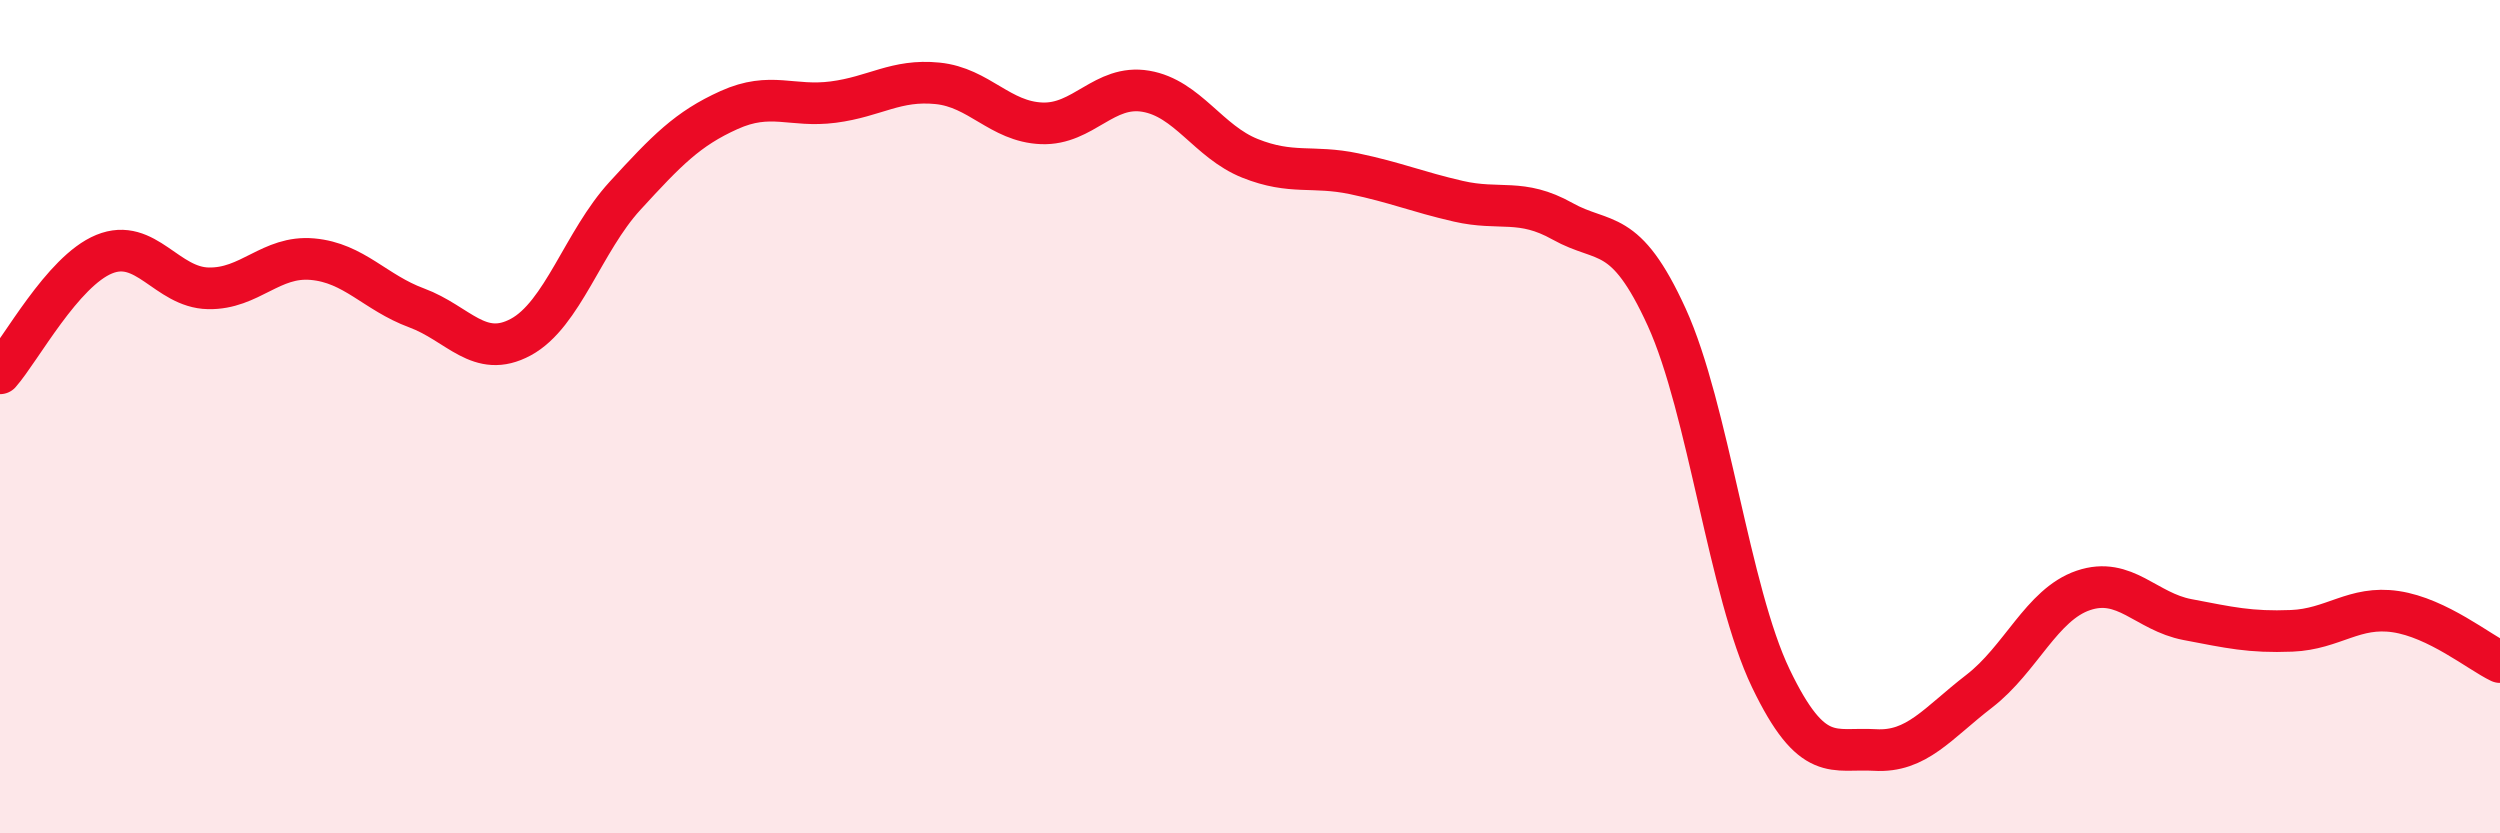
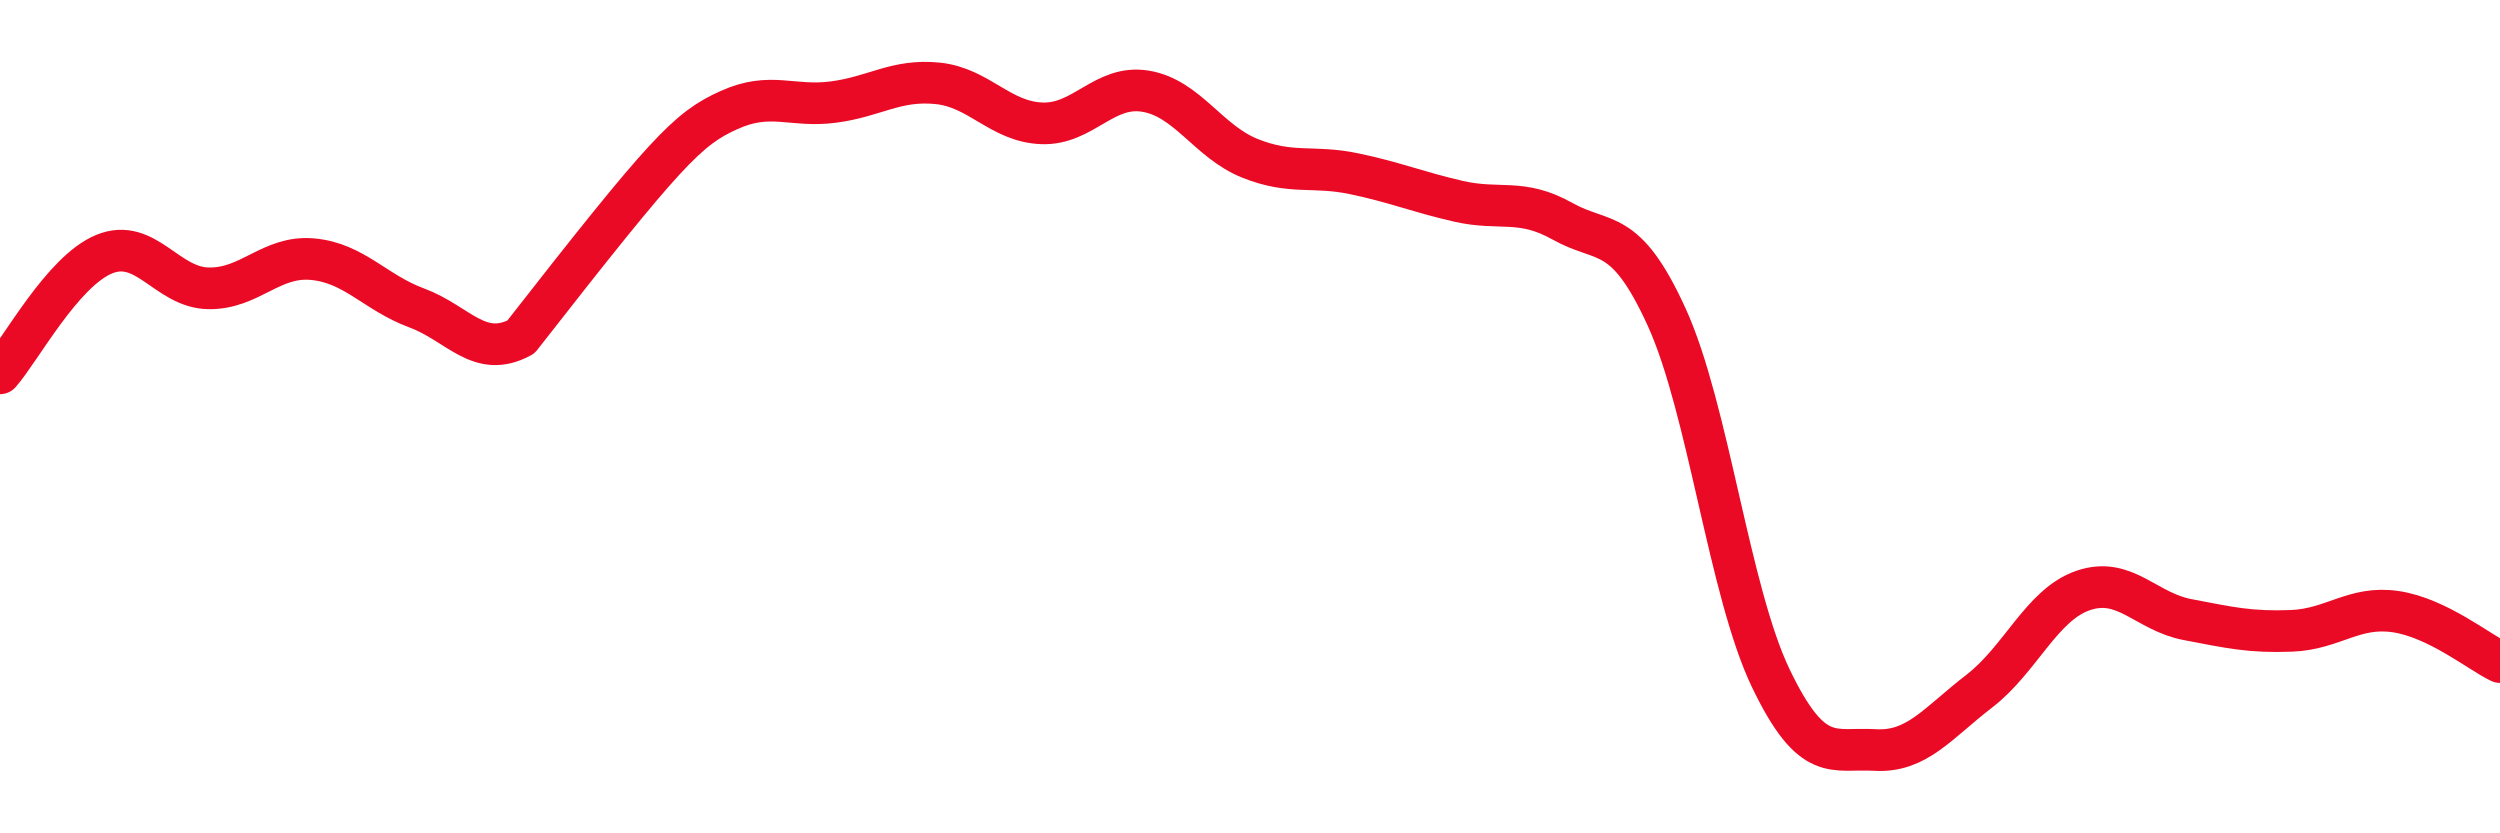
<svg xmlns="http://www.w3.org/2000/svg" width="60" height="20" viewBox="0 0 60 20">
-   <path d="M 0,8.96 C 0.5,8.39 1.5,6.51 2.5,6.1 C 3.5,5.69 4,6.9 5,6.92 C 6,6.94 6.5,6.13 7.5,6.22 C 8.5,6.31 9,7.02 10,7.39 C 11,7.76 11.5,8.63 12.5,8.09 C 13.5,7.55 14,5.79 15,4.7 C 16,3.61 16.5,3.09 17.5,2.64 C 18.5,2.19 19,2.58 20,2.45 C 21,2.32 21.5,1.9 22.5,2 C 23.5,2.1 24,2.92 25,2.96 C 26,3 26.5,2.02 27.5,2.19 C 28.5,2.36 29,3.4 30,3.8 C 31,4.2 31.5,3.96 32.5,4.17 C 33.5,4.38 34,4.6 35,4.83 C 36,5.06 36.5,4.75 37.5,5.31 C 38.5,5.87 39,5.42 40,7.61 C 41,9.8 41.5,14.2 42.5,16.28 C 43.5,18.36 44,17.94 45,18 C 46,18.06 46.5,17.36 47.5,16.59 C 48.5,15.82 49,14.51 50,14.17 C 51,13.83 51.5,14.68 52.5,14.87 C 53.5,15.06 54,15.18 55,15.14 C 56,15.1 56.5,14.53 57.5,14.68 C 58.5,14.83 59.5,15.65 60,15.89L60 20L0 20Z" fill="#EB0A25" opacity="0.1" stroke-linecap="round" stroke-linejoin="round" />
-   <path d="M 0,8.96 C 0.5,8.39 1.5,6.51 2.5,6.1 C 3.5,5.69 4,6.9 5,6.92 C 6,6.94 6.5,6.13 7.5,6.22 C 8.5,6.31 9,7.02 10,7.39 C 11,7.76 11.5,8.63 12.5,8.09 C 13.5,7.55 14,5.79 15,4.7 C 16,3.61 16.5,3.09 17.5,2.64 C 18.5,2.19 19,2.58 20,2.45 C 21,2.32 21.5,1.9 22.5,2 C 23.5,2.1 24,2.92 25,2.96 C 26,3 26.5,2.02 27.5,2.19 C 28.5,2.36 29,3.4 30,3.8 C 31,4.2 31.5,3.96 32.5,4.17 C 33.5,4.38 34,4.6 35,4.83 C 36,5.06 36.5,4.75 37.5,5.31 C 38.5,5.87 39,5.42 40,7.61 C 41,9.8 41.5,14.2 42.5,16.28 C 43.5,18.36 44,17.94 45,18 C 46,18.06 46.5,17.36 47.5,16.59 C 48.5,15.82 49,14.51 50,14.17 C 51,13.83 51.5,14.68 52.5,14.87 C 53.5,15.06 54,15.18 55,15.14 C 56,15.1 56.5,14.53 57.5,14.68 C 58.5,14.83 59.5,15.65 60,15.89" stroke="#EB0A25" stroke-width="1" fill="none" stroke-linecap="round" stroke-linejoin="round" />
+   <path d="M 0,8.96 C 0.5,8.39 1.5,6.51 2.5,6.1 C 3.5,5.69 4,6.9 5,6.92 C 6,6.94 6.5,6.13 7.5,6.22 C 8.5,6.31 9,7.02 10,7.39 C 11,7.76 11.5,8.63 12.5,8.09 C 16,3.61 16.5,3.09 17.5,2.64 C 18.5,2.19 19,2.58 20,2.45 C 21,2.32 21.5,1.9 22.5,2 C 23.5,2.1 24,2.92 25,2.96 C 26,3 26.5,2.02 27.5,2.19 C 28.5,2.36 29,3.4 30,3.8 C 31,4.2 31.5,3.96 32.5,4.17 C 33.5,4.38 34,4.6 35,4.83 C 36,5.06 36.5,4.75 37.5,5.31 C 38.5,5.87 39,5.42 40,7.61 C 41,9.8 41.5,14.2 42.5,16.28 C 43.5,18.36 44,17.94 45,18 C 46,18.06 46.5,17.36 47.5,16.59 C 48.5,15.82 49,14.51 50,14.17 C 51,13.83 51.5,14.68 52.5,14.87 C 53.5,15.06 54,15.18 55,15.14 C 56,15.1 56.5,14.53 57.5,14.68 C 58.5,14.83 59.5,15.65 60,15.89" stroke="#EB0A25" stroke-width="1" fill="none" stroke-linecap="round" stroke-linejoin="round" />
</svg>